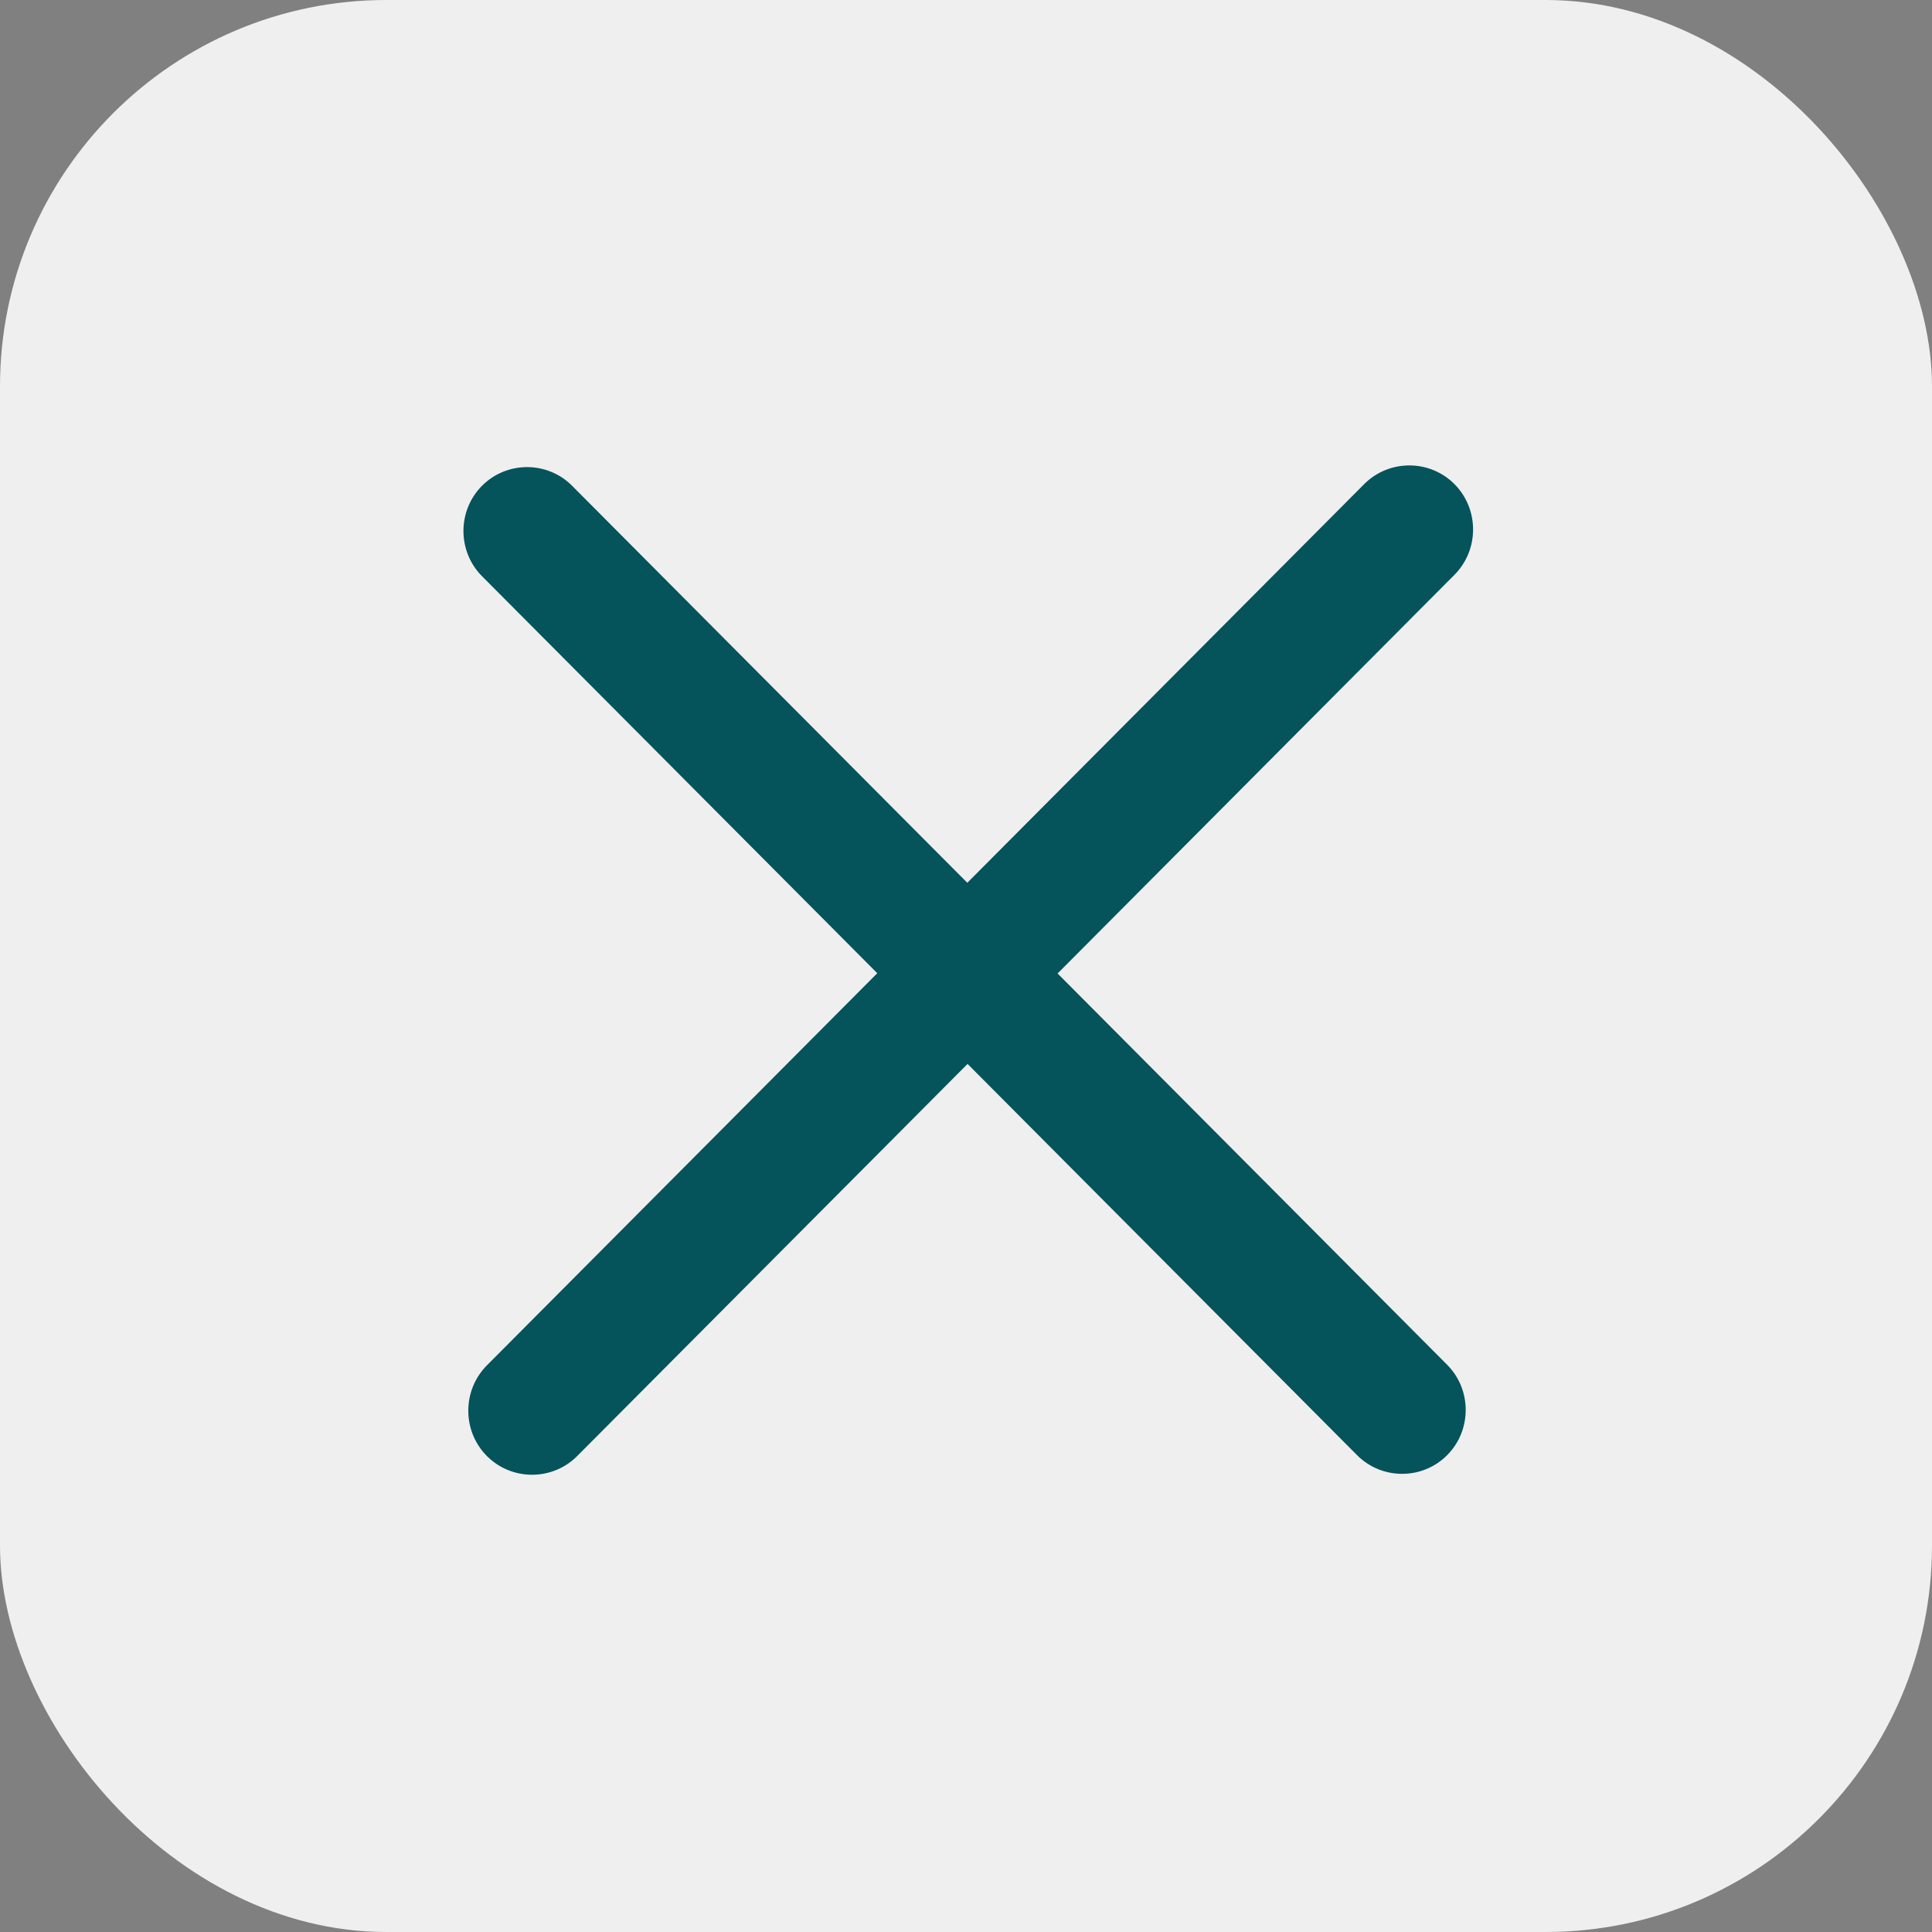
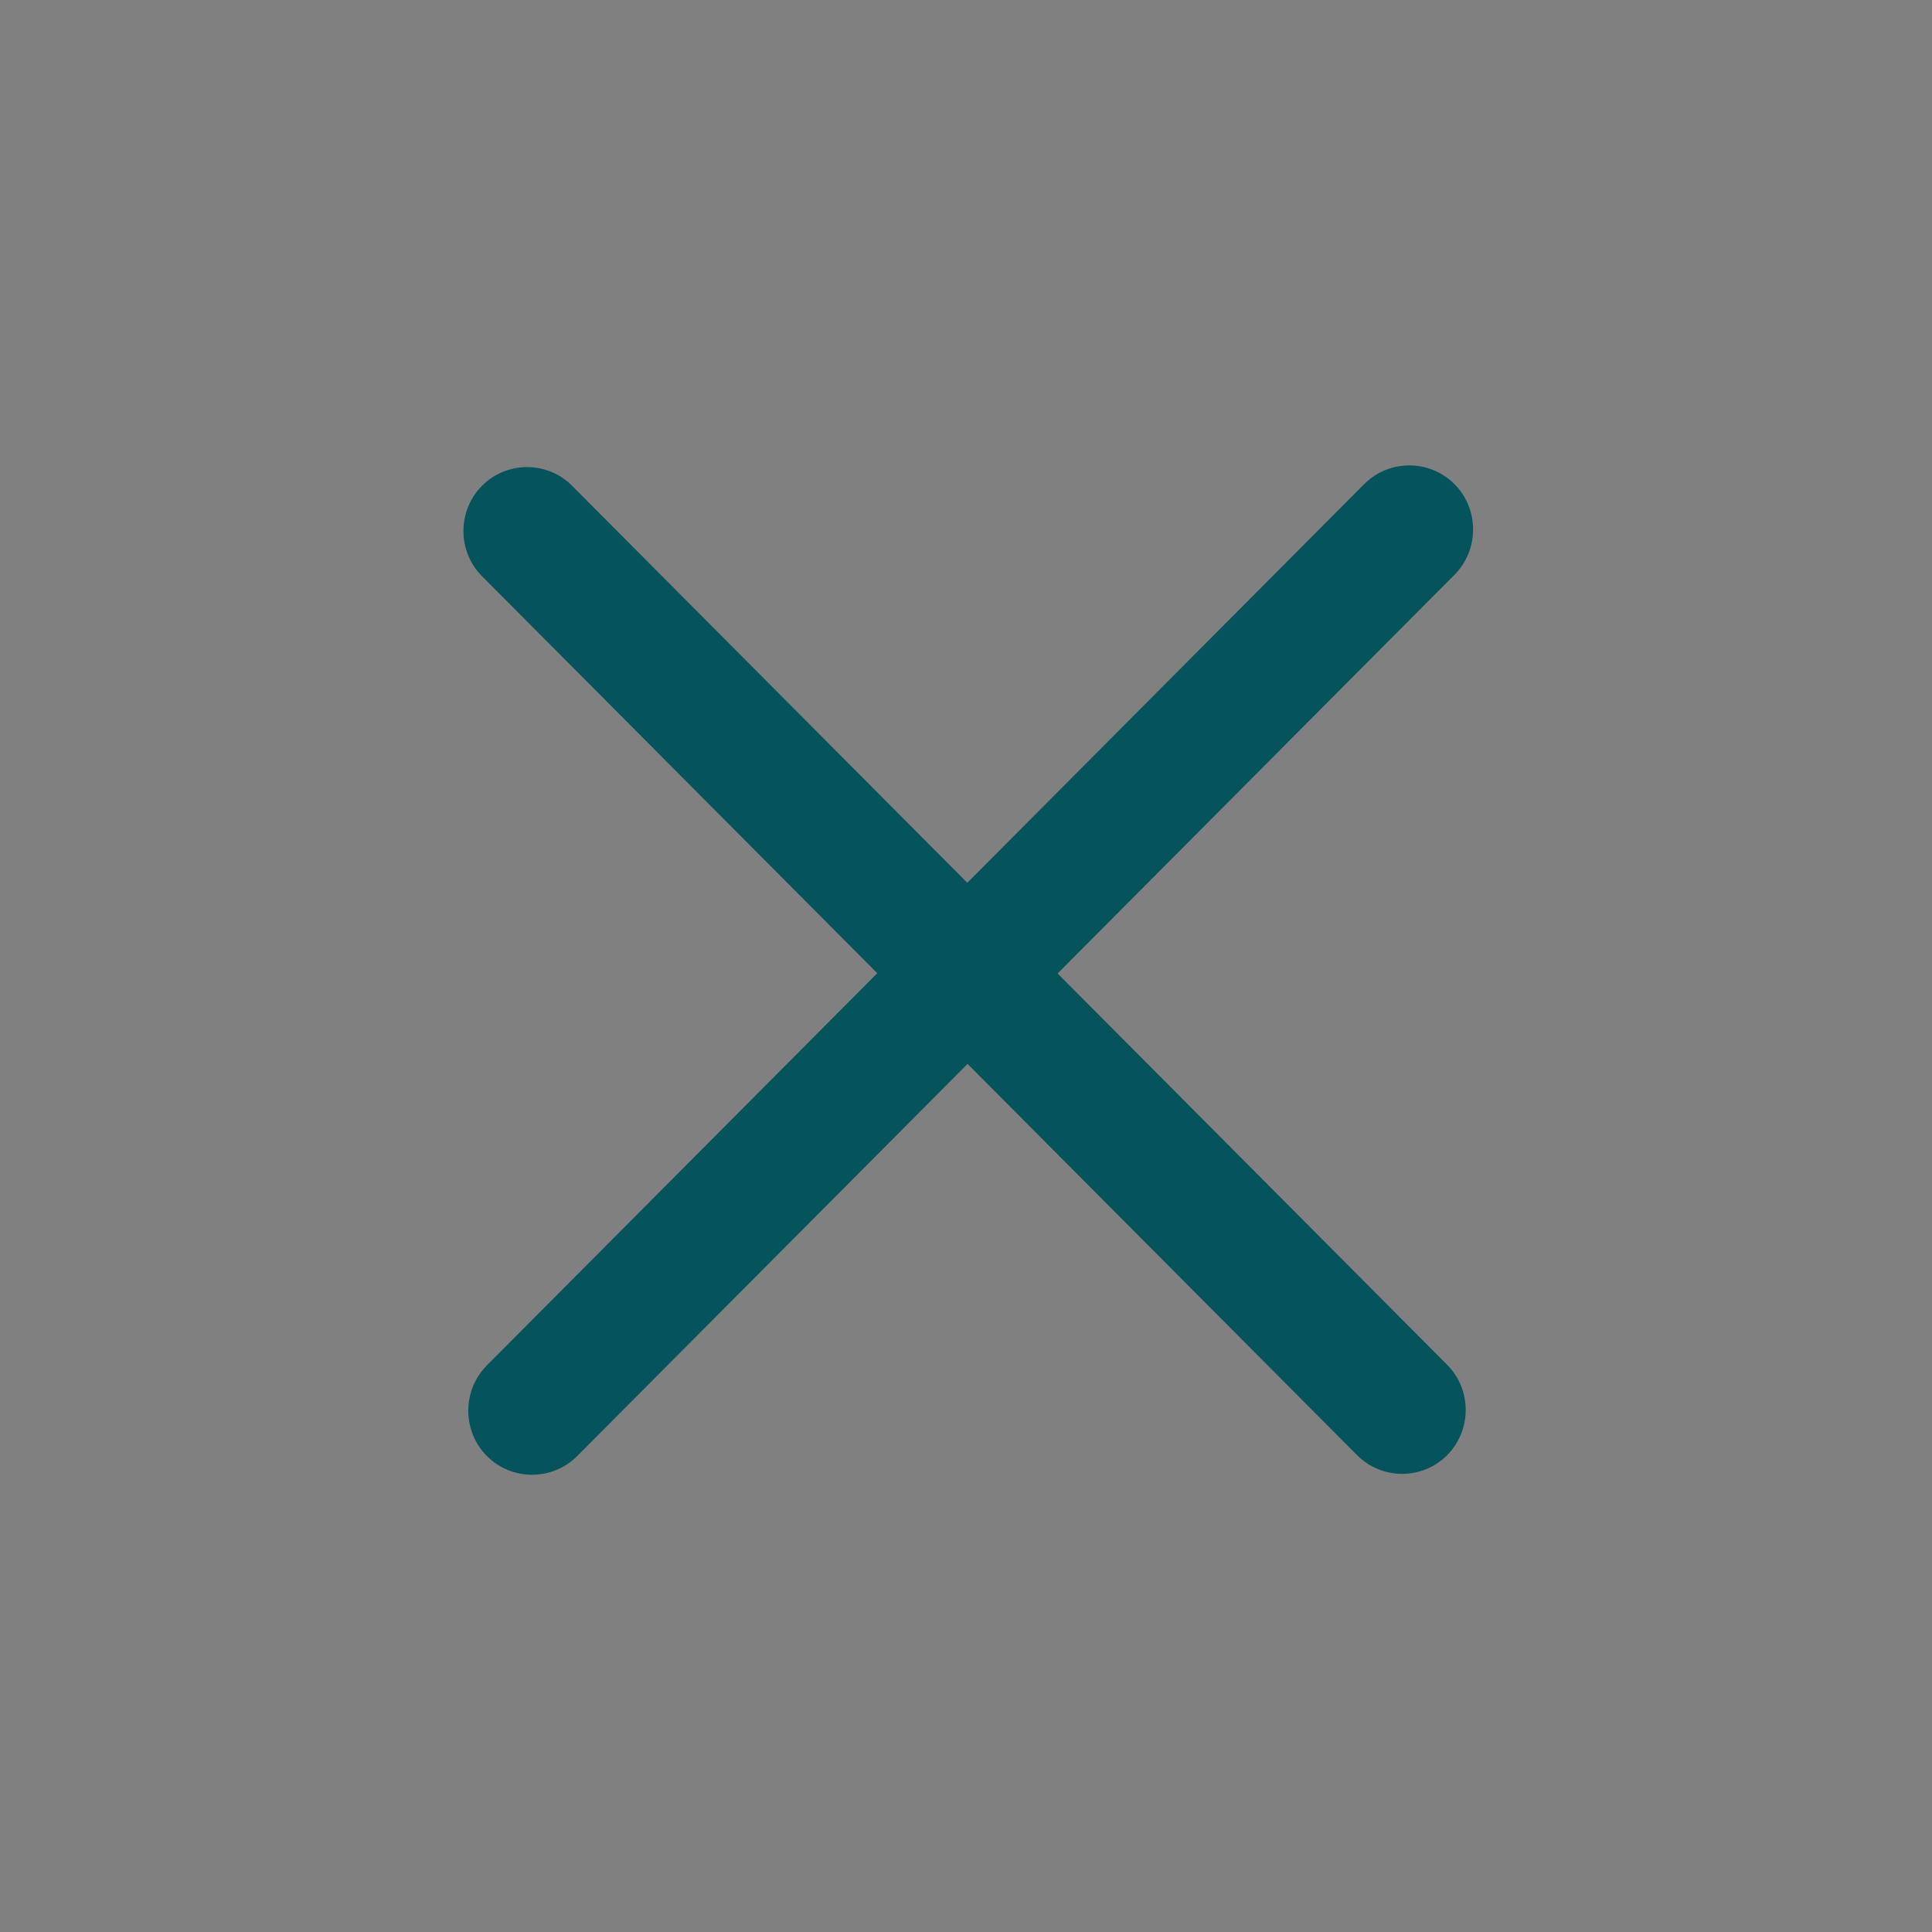
<svg xmlns="http://www.w3.org/2000/svg" width="40" height="40" viewBox="0 0 40 40" fill="none">
  <rect x="0" y="0" width="40" height="40" fill="#808080" stroke="none" />
-   <rect width="40" height="40" rx="8" fill="#EFEFEF" />
  <path d="M29.961 28.256L11.844 10.057C11.332 9.542 10.493 9.542 9.98 10.057C9.467 10.572 9.467 11.415 9.98 11.93L28.097 30.128C28.61 30.643 29.449 30.643 29.961 30.128C30.474 29.613 30.474 28.77 29.961 28.256Z" fill="#05535B" />
  <path d="M28.244 10.023L10.081 28.268C9.567 28.785 9.567 29.63 10.081 30.146C10.595 30.662 11.436 30.662 11.95 30.146L30.113 11.901C30.627 11.384 30.627 10.54 30.113 10.023C29.599 9.507 28.758 9.507 28.244 10.023Z" fill="#05535B" />
</svg>